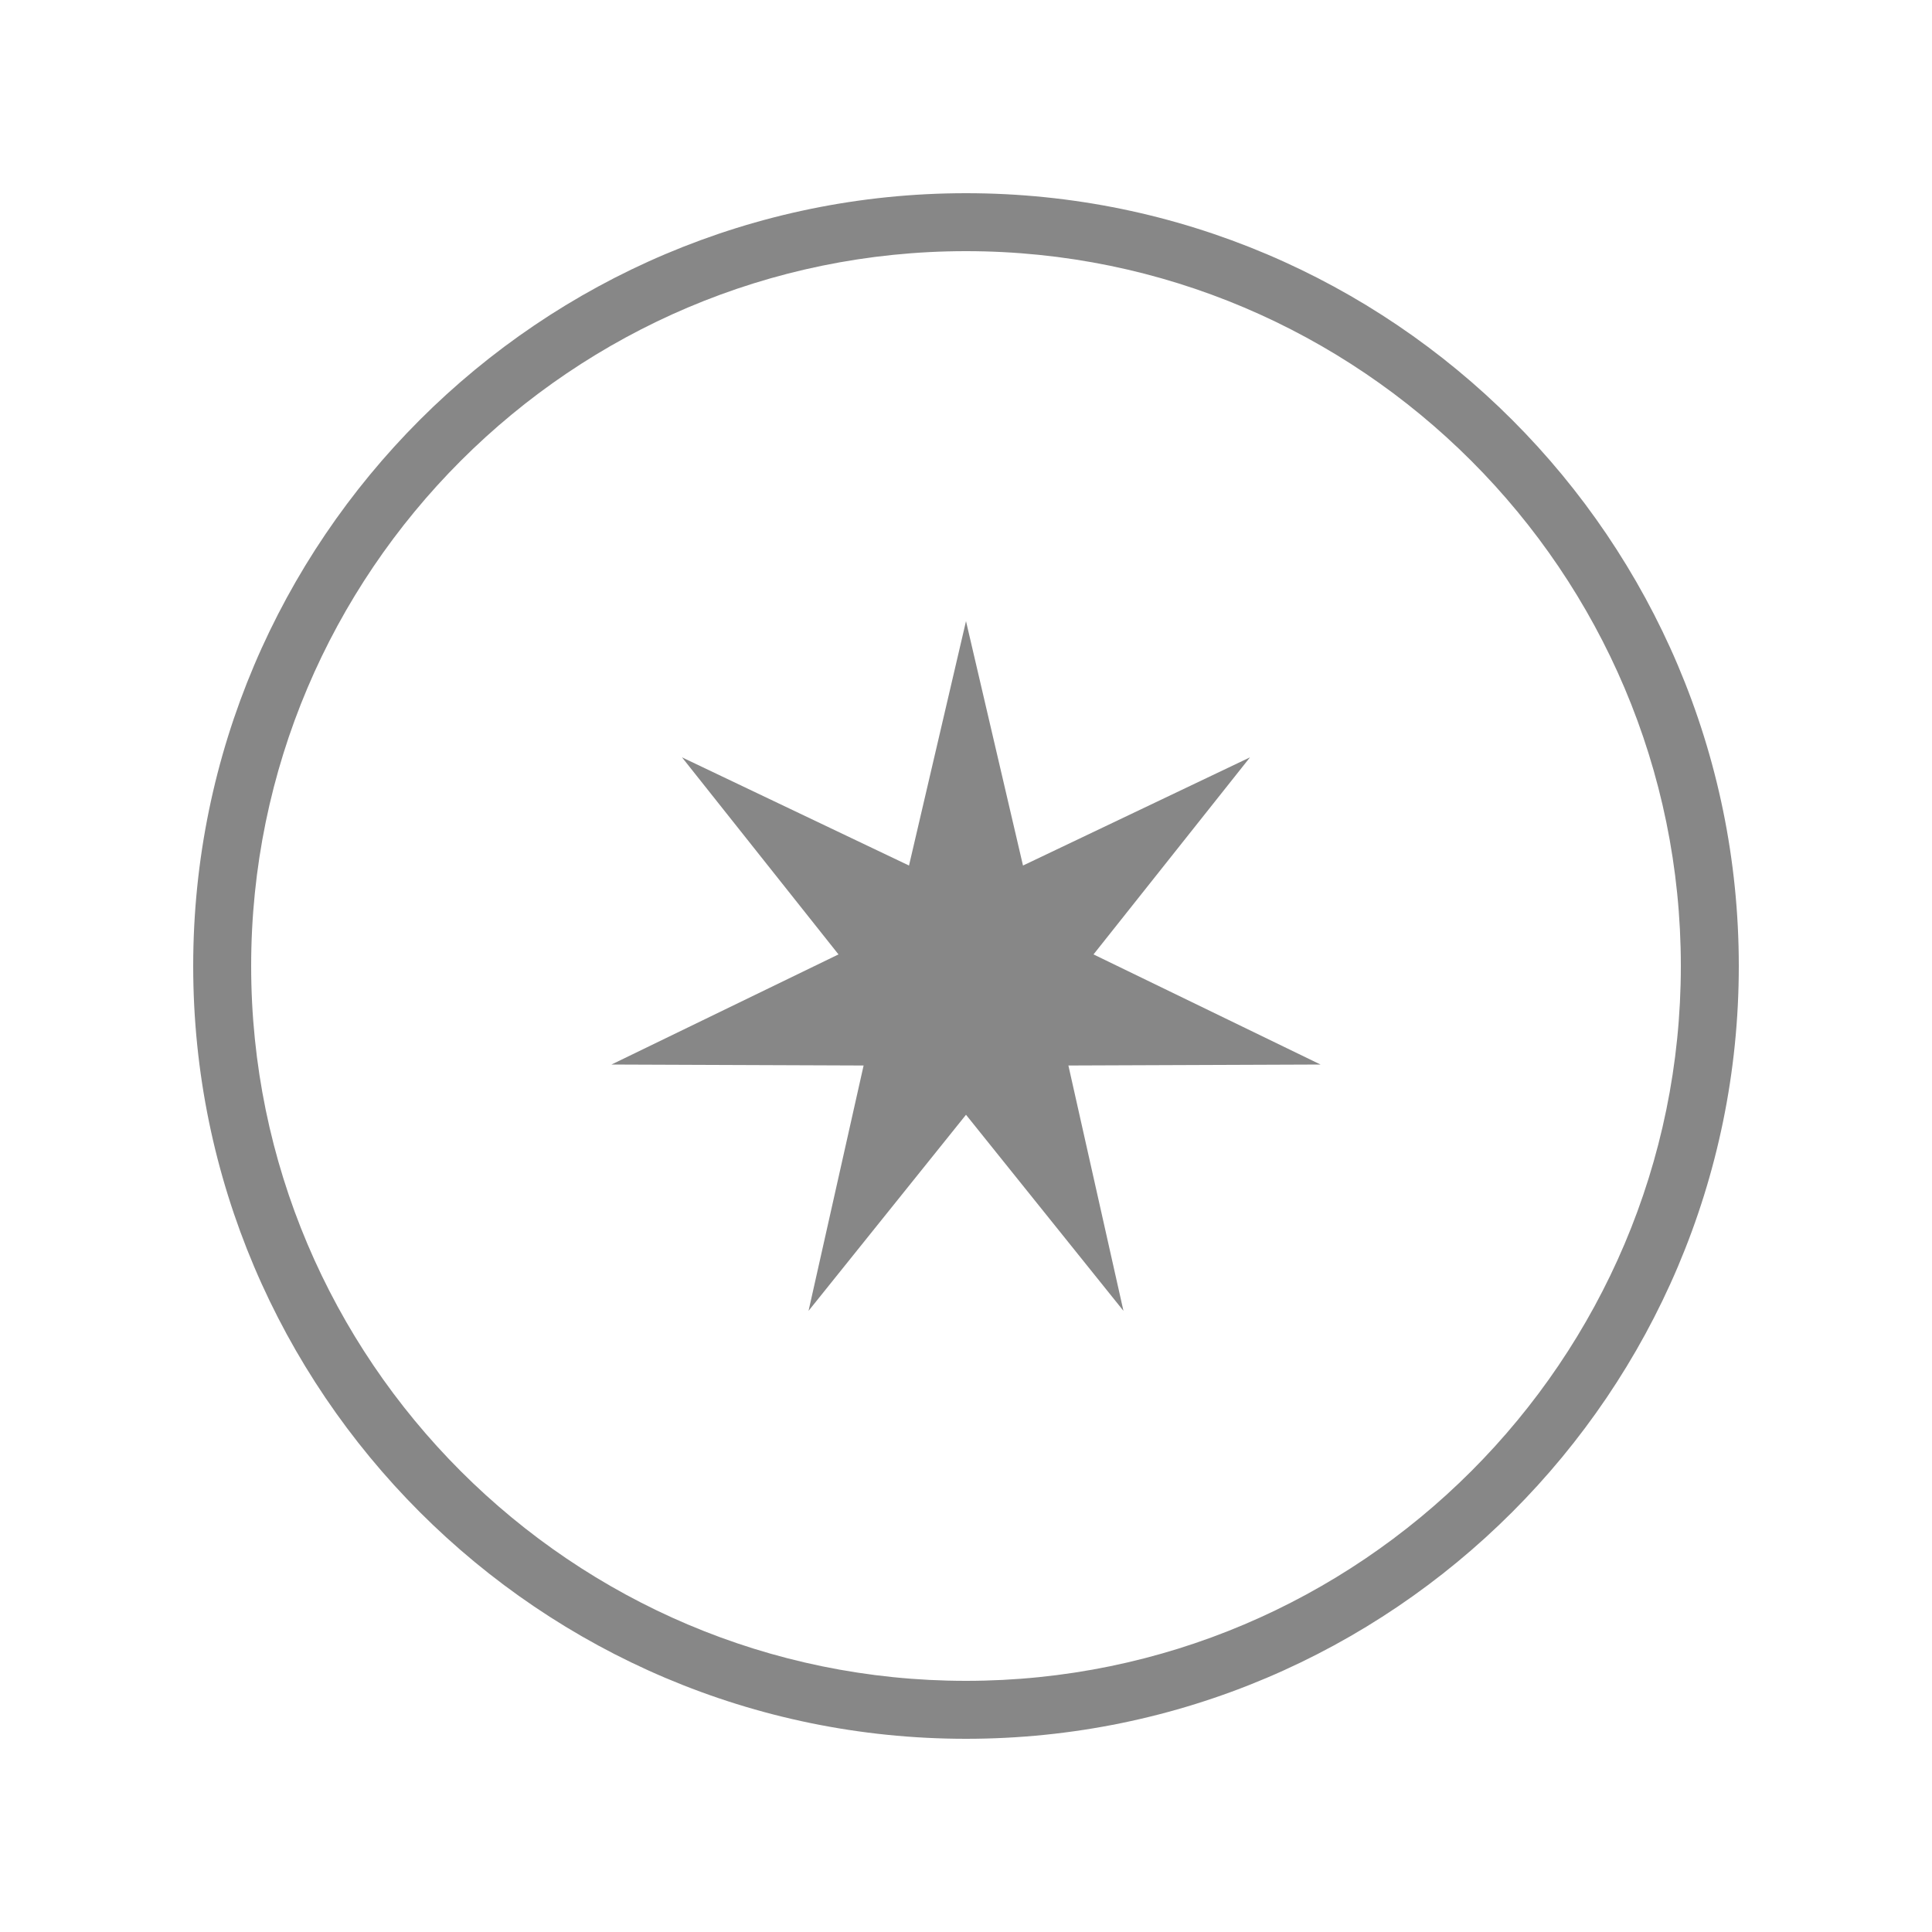
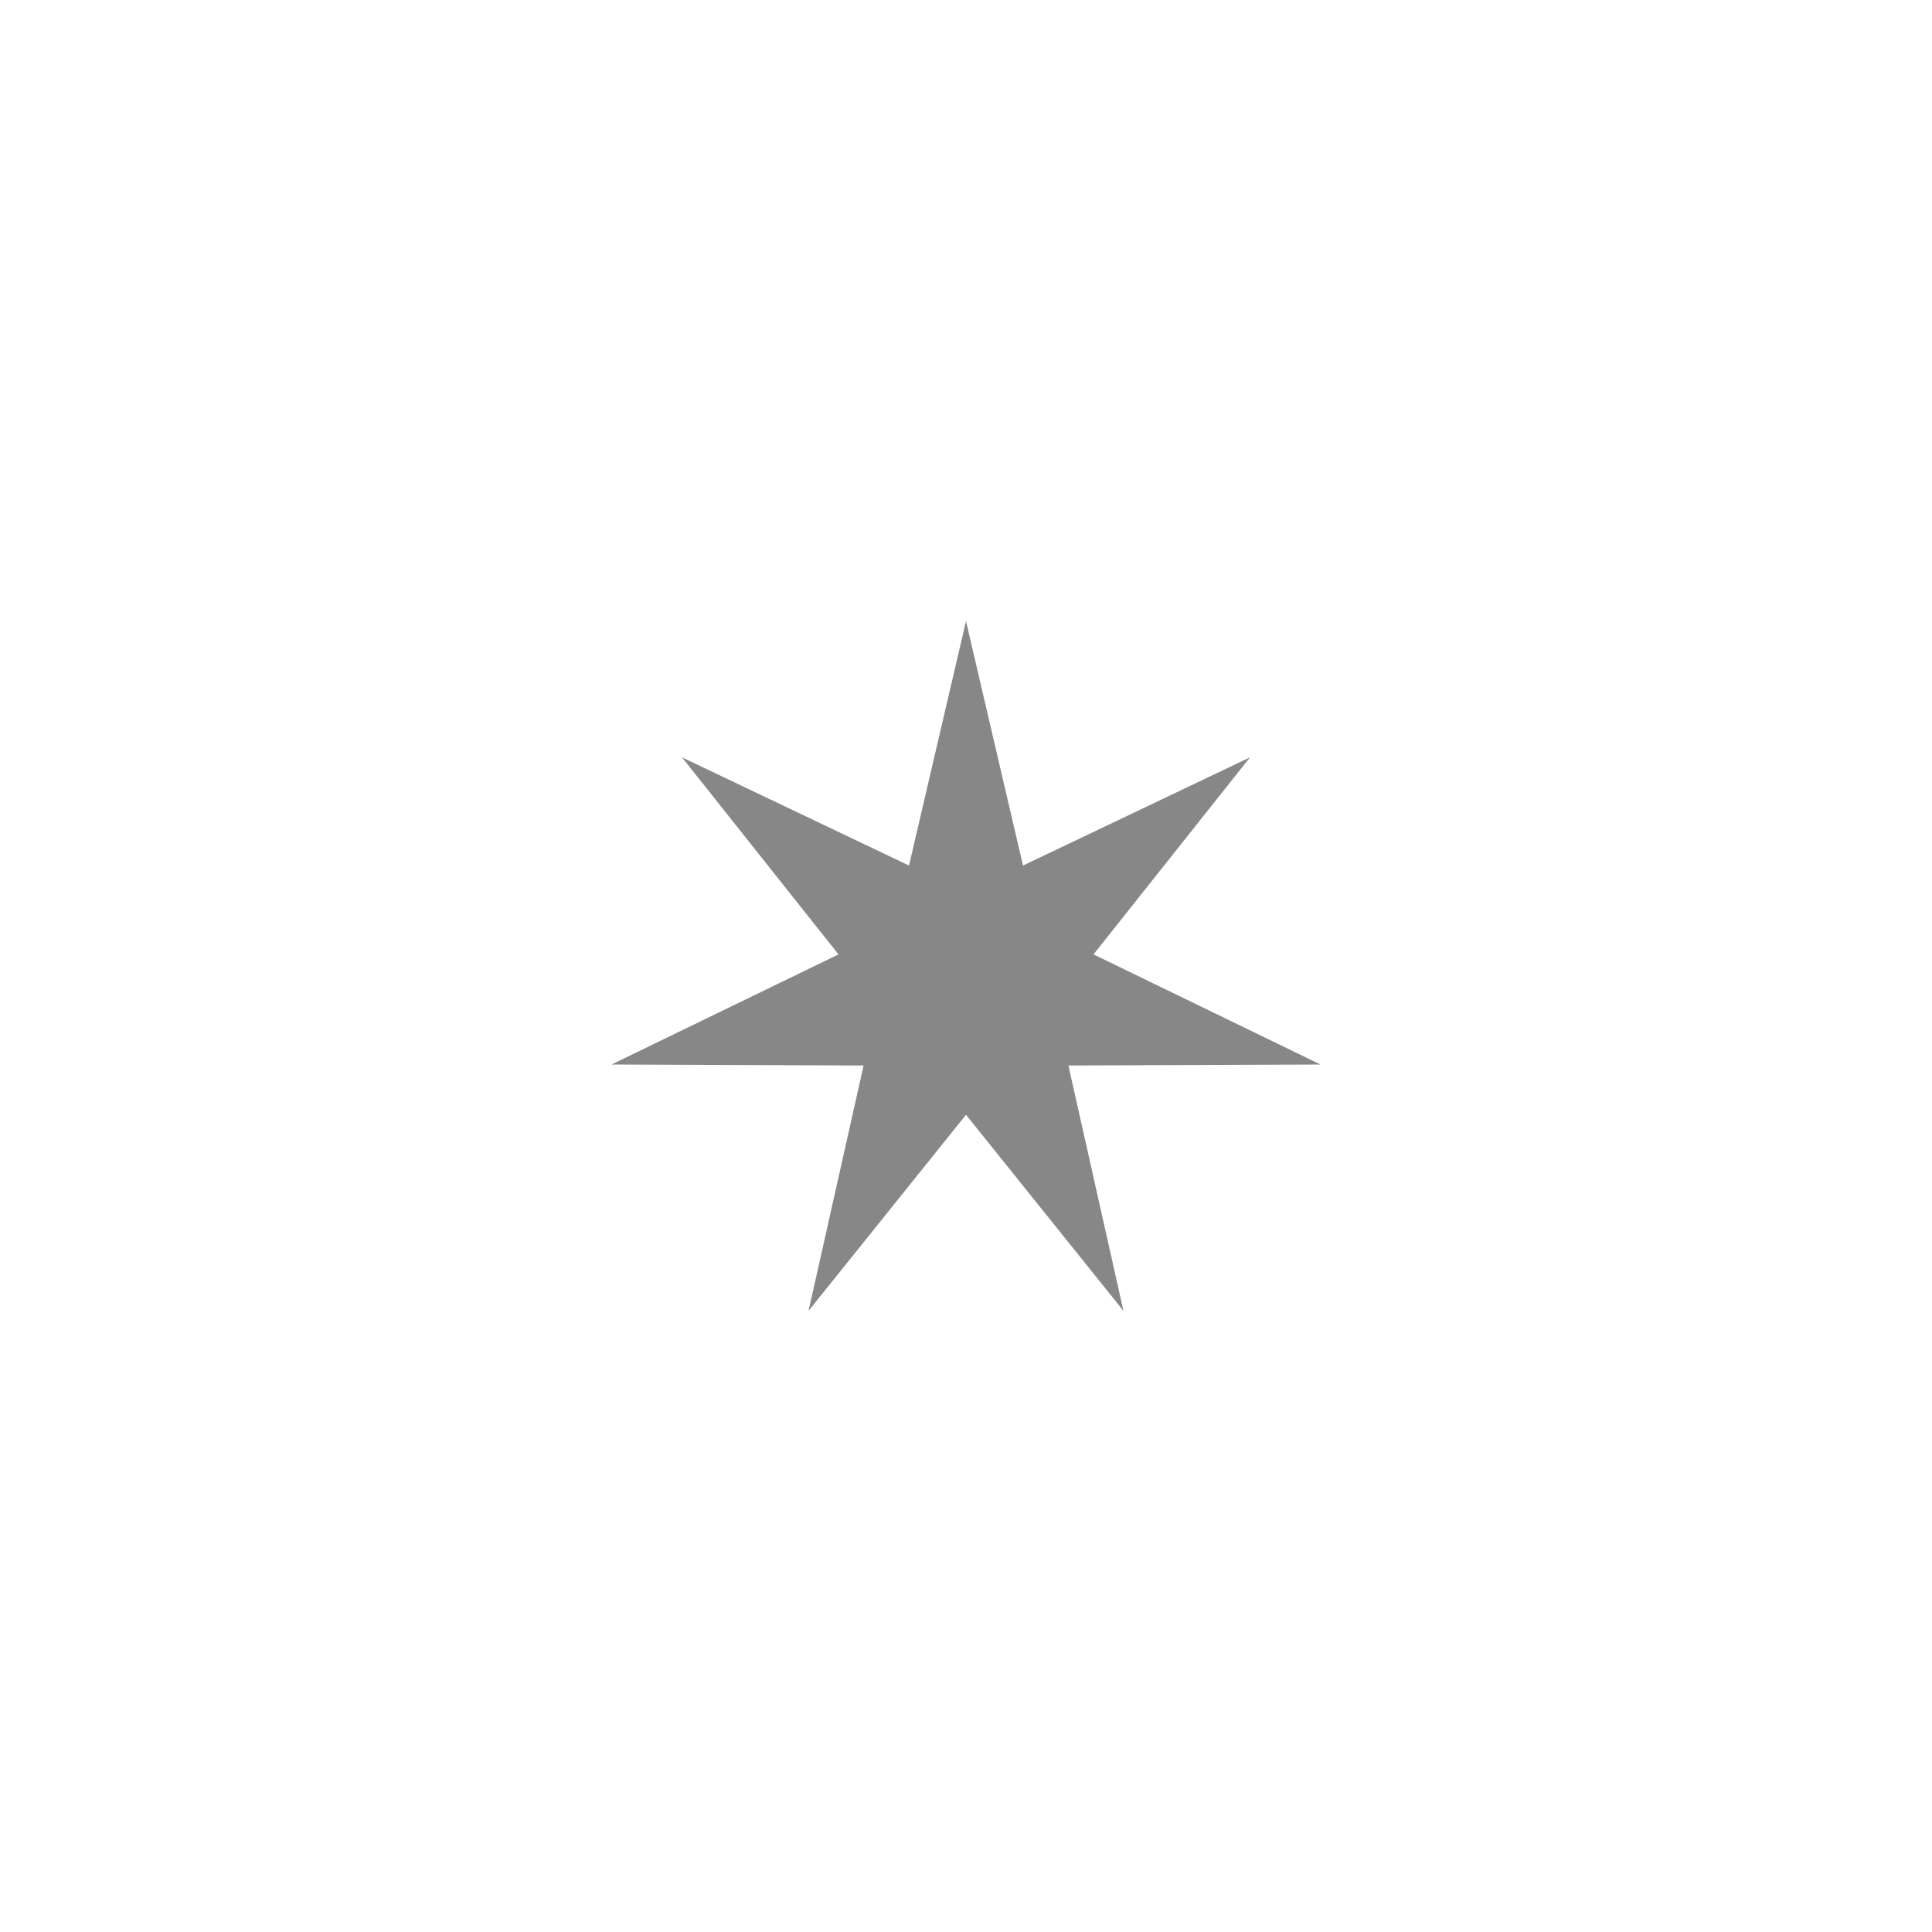
<svg xmlns="http://www.w3.org/2000/svg" data-sanitized-data-type="color" data-type="color" width="200" height="200" viewBox="0 0 200 200" data-sanitized-data-bbox="20 20 160 160" data-bbox="20 20 160 160">
  <g>
-     <path data-sanitized-data-color="1" data-color="1" fill="#878787" d="M100 180c-44.1 0-80-35.9-80-80s35.9-80 80-80 80 35.9 80 80-35.9 80-80 80zm0-154c-40.8 0-74 33.2-74 74s33.2 74 74 74 74-33.2 74-74-33.2-74-74-74z" />
    <path data-sanitized-data-color="1" data-color="1" d="m100 64.3 5.9 25.3 23.5-11.2-16.2 20.4 23.5 11.4-26.1.1 5.7 25.4-16.3-20.3-16.3 20.3 5.7-25.4-26.1-.1 23.5-11.4-16.2-20.4 23.5 11.2 5.9-25.3z" fill="#878787" />
  </g>
</svg>